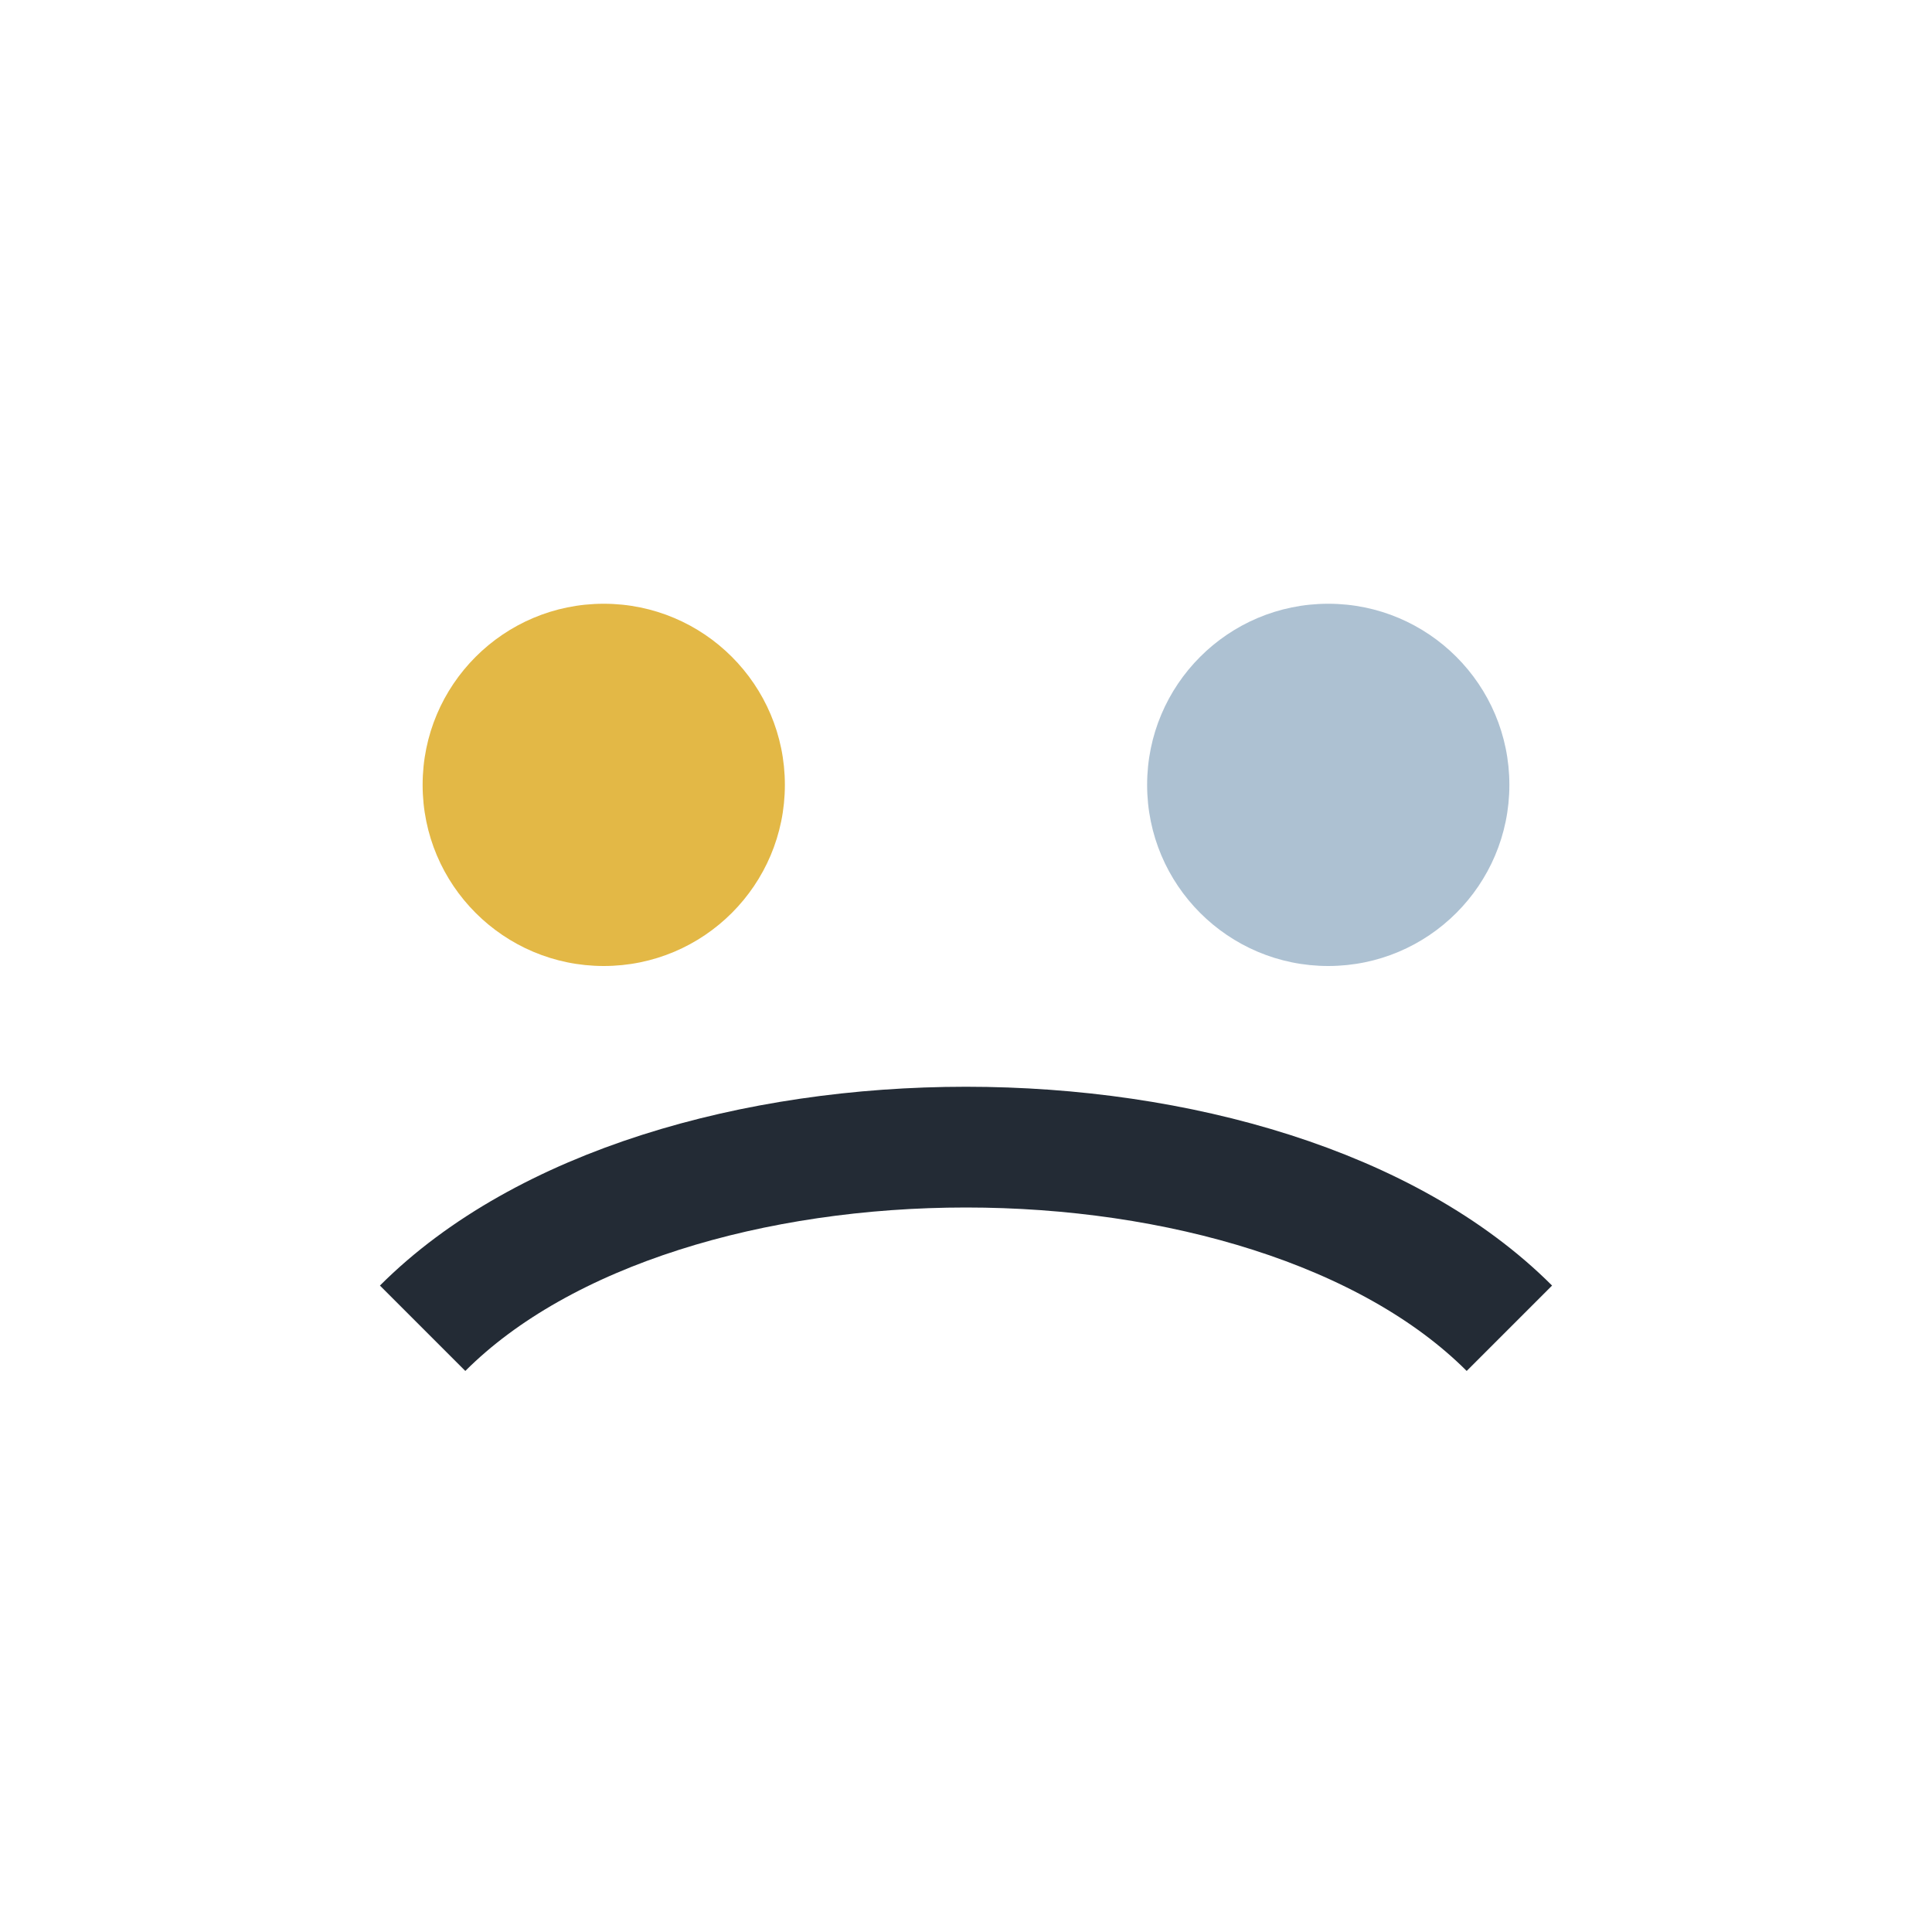
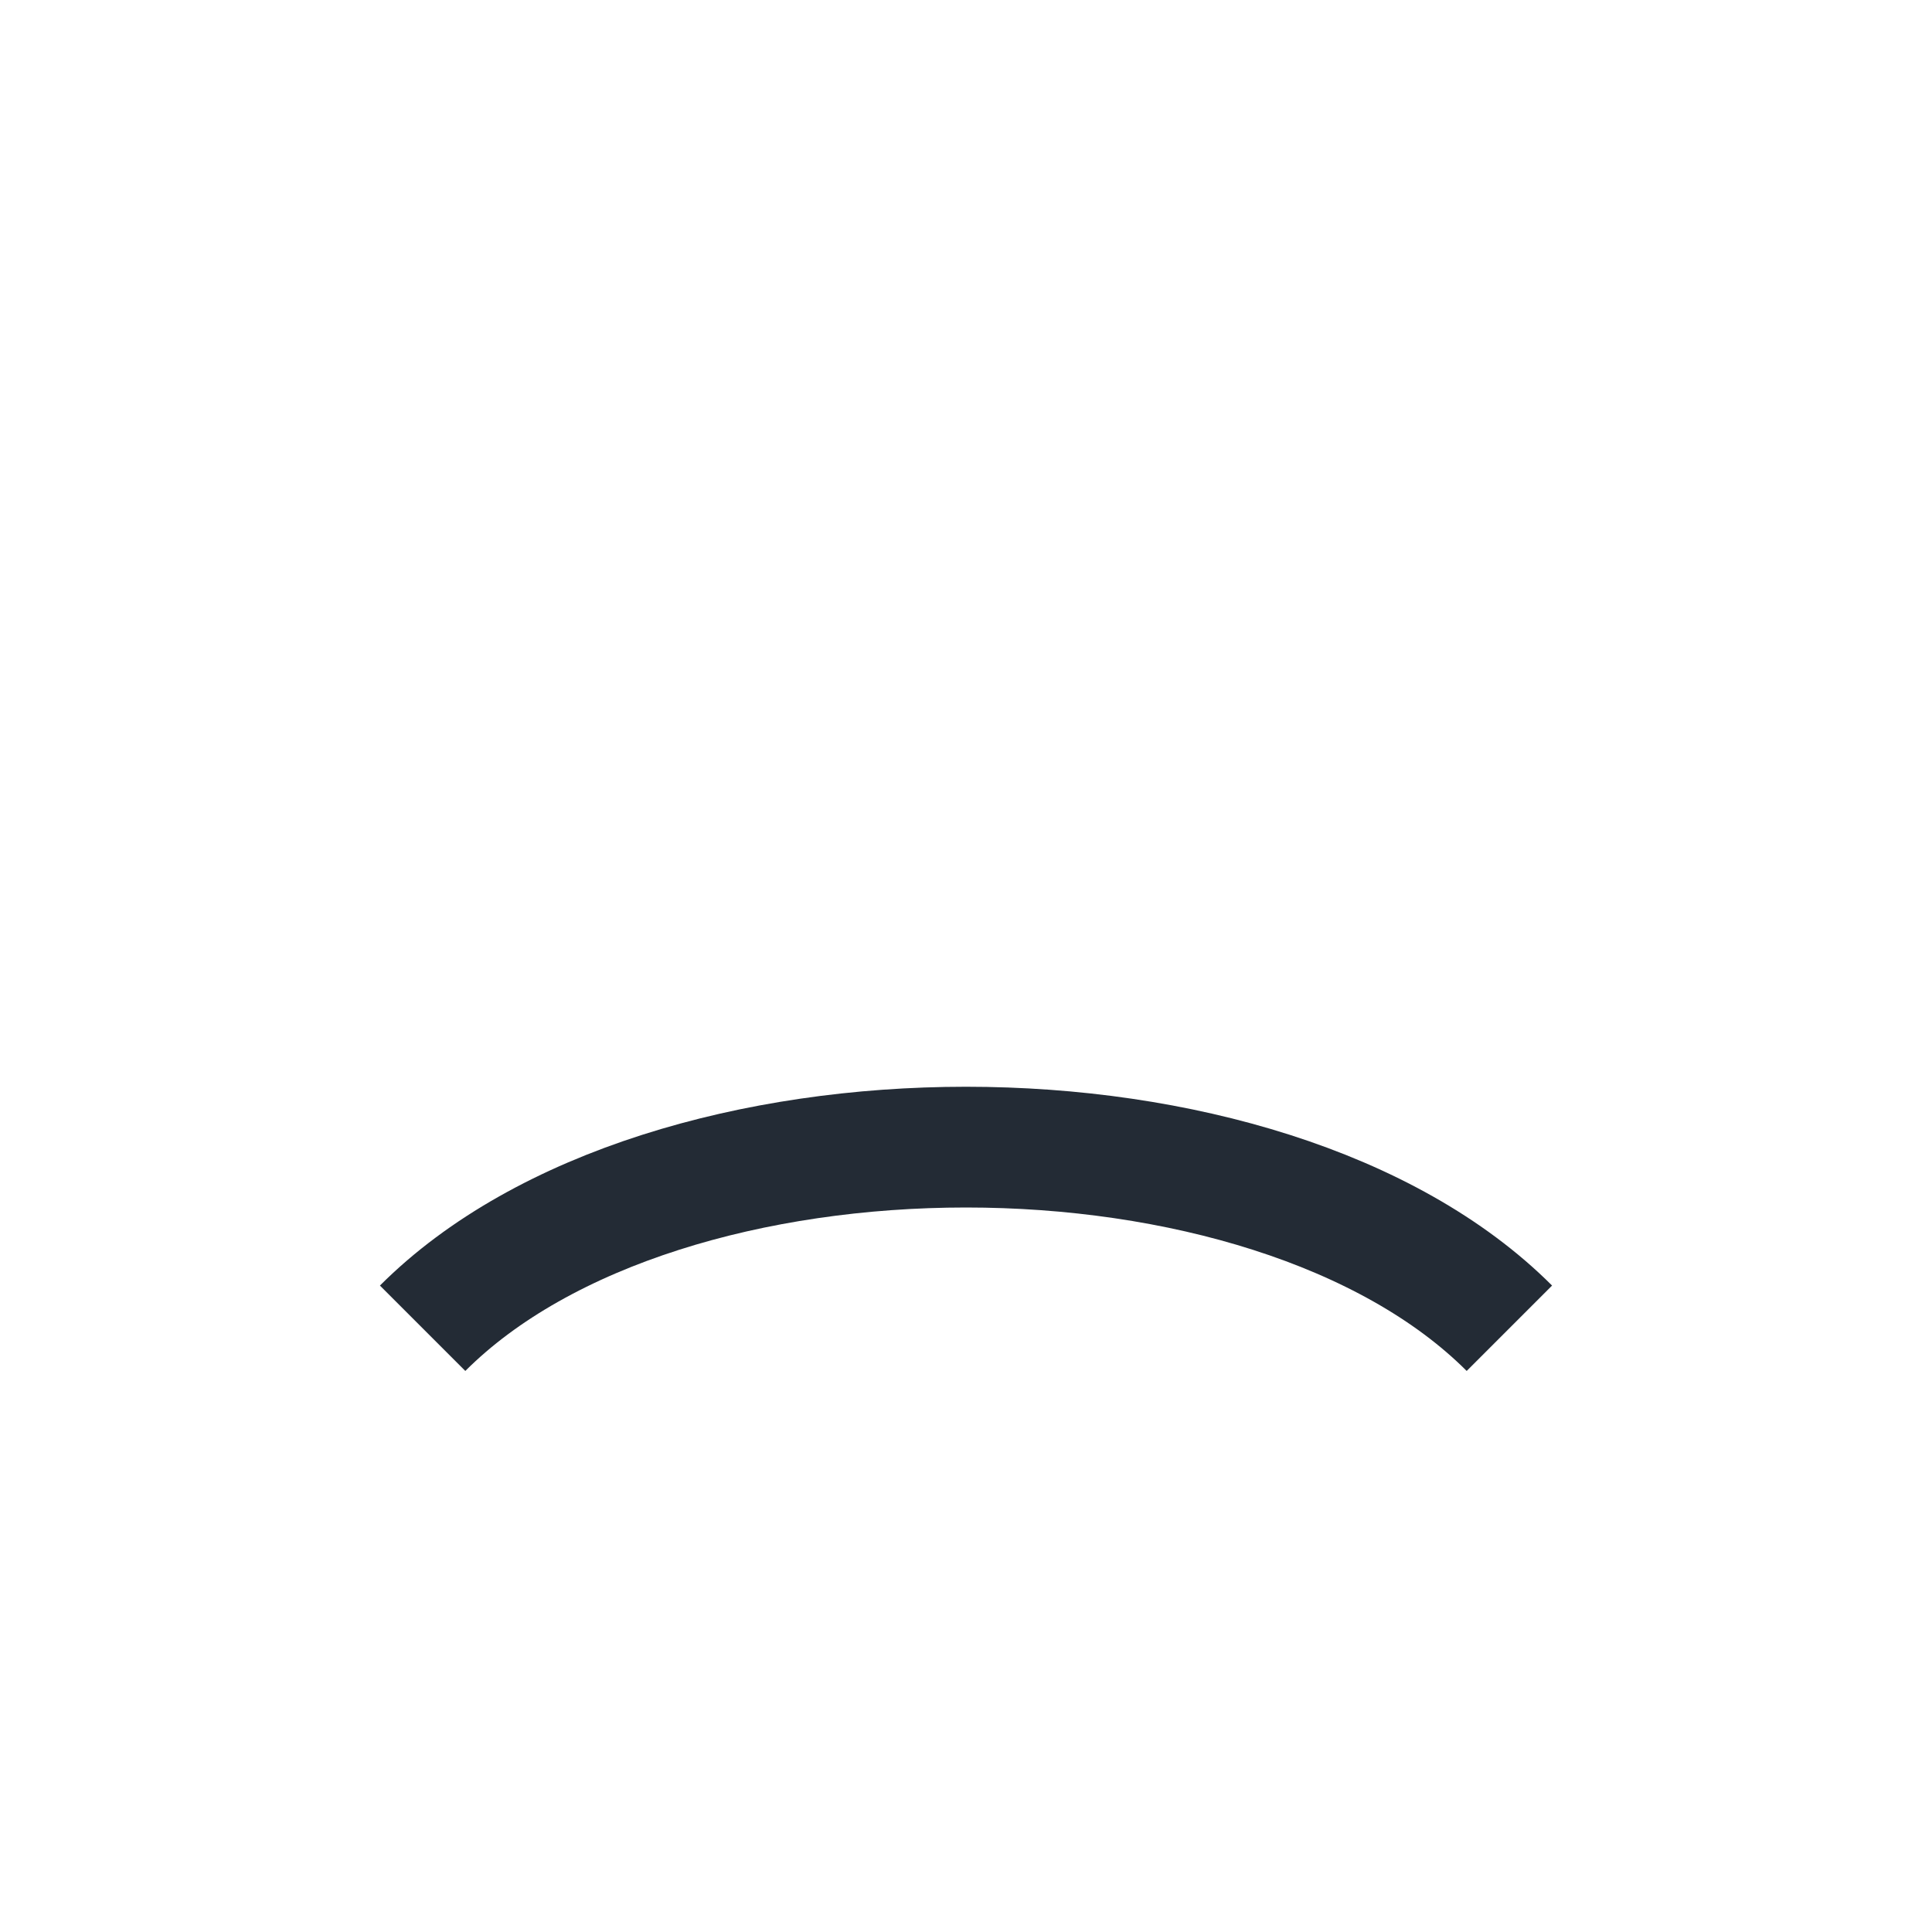
<svg xmlns="http://www.w3.org/2000/svg" viewBox="0 0 32 32" width="32" height="32">
-   <circle cx="10" cy="13" r="3" fill="#E3B846" />
-   <circle cx="22" cy="13" r="3" fill="#ADC1D2" />
  <path d="M7 22c4-4 14-4 18 0" stroke="#232B35" stroke-width="2" fill="none" />
</svg>